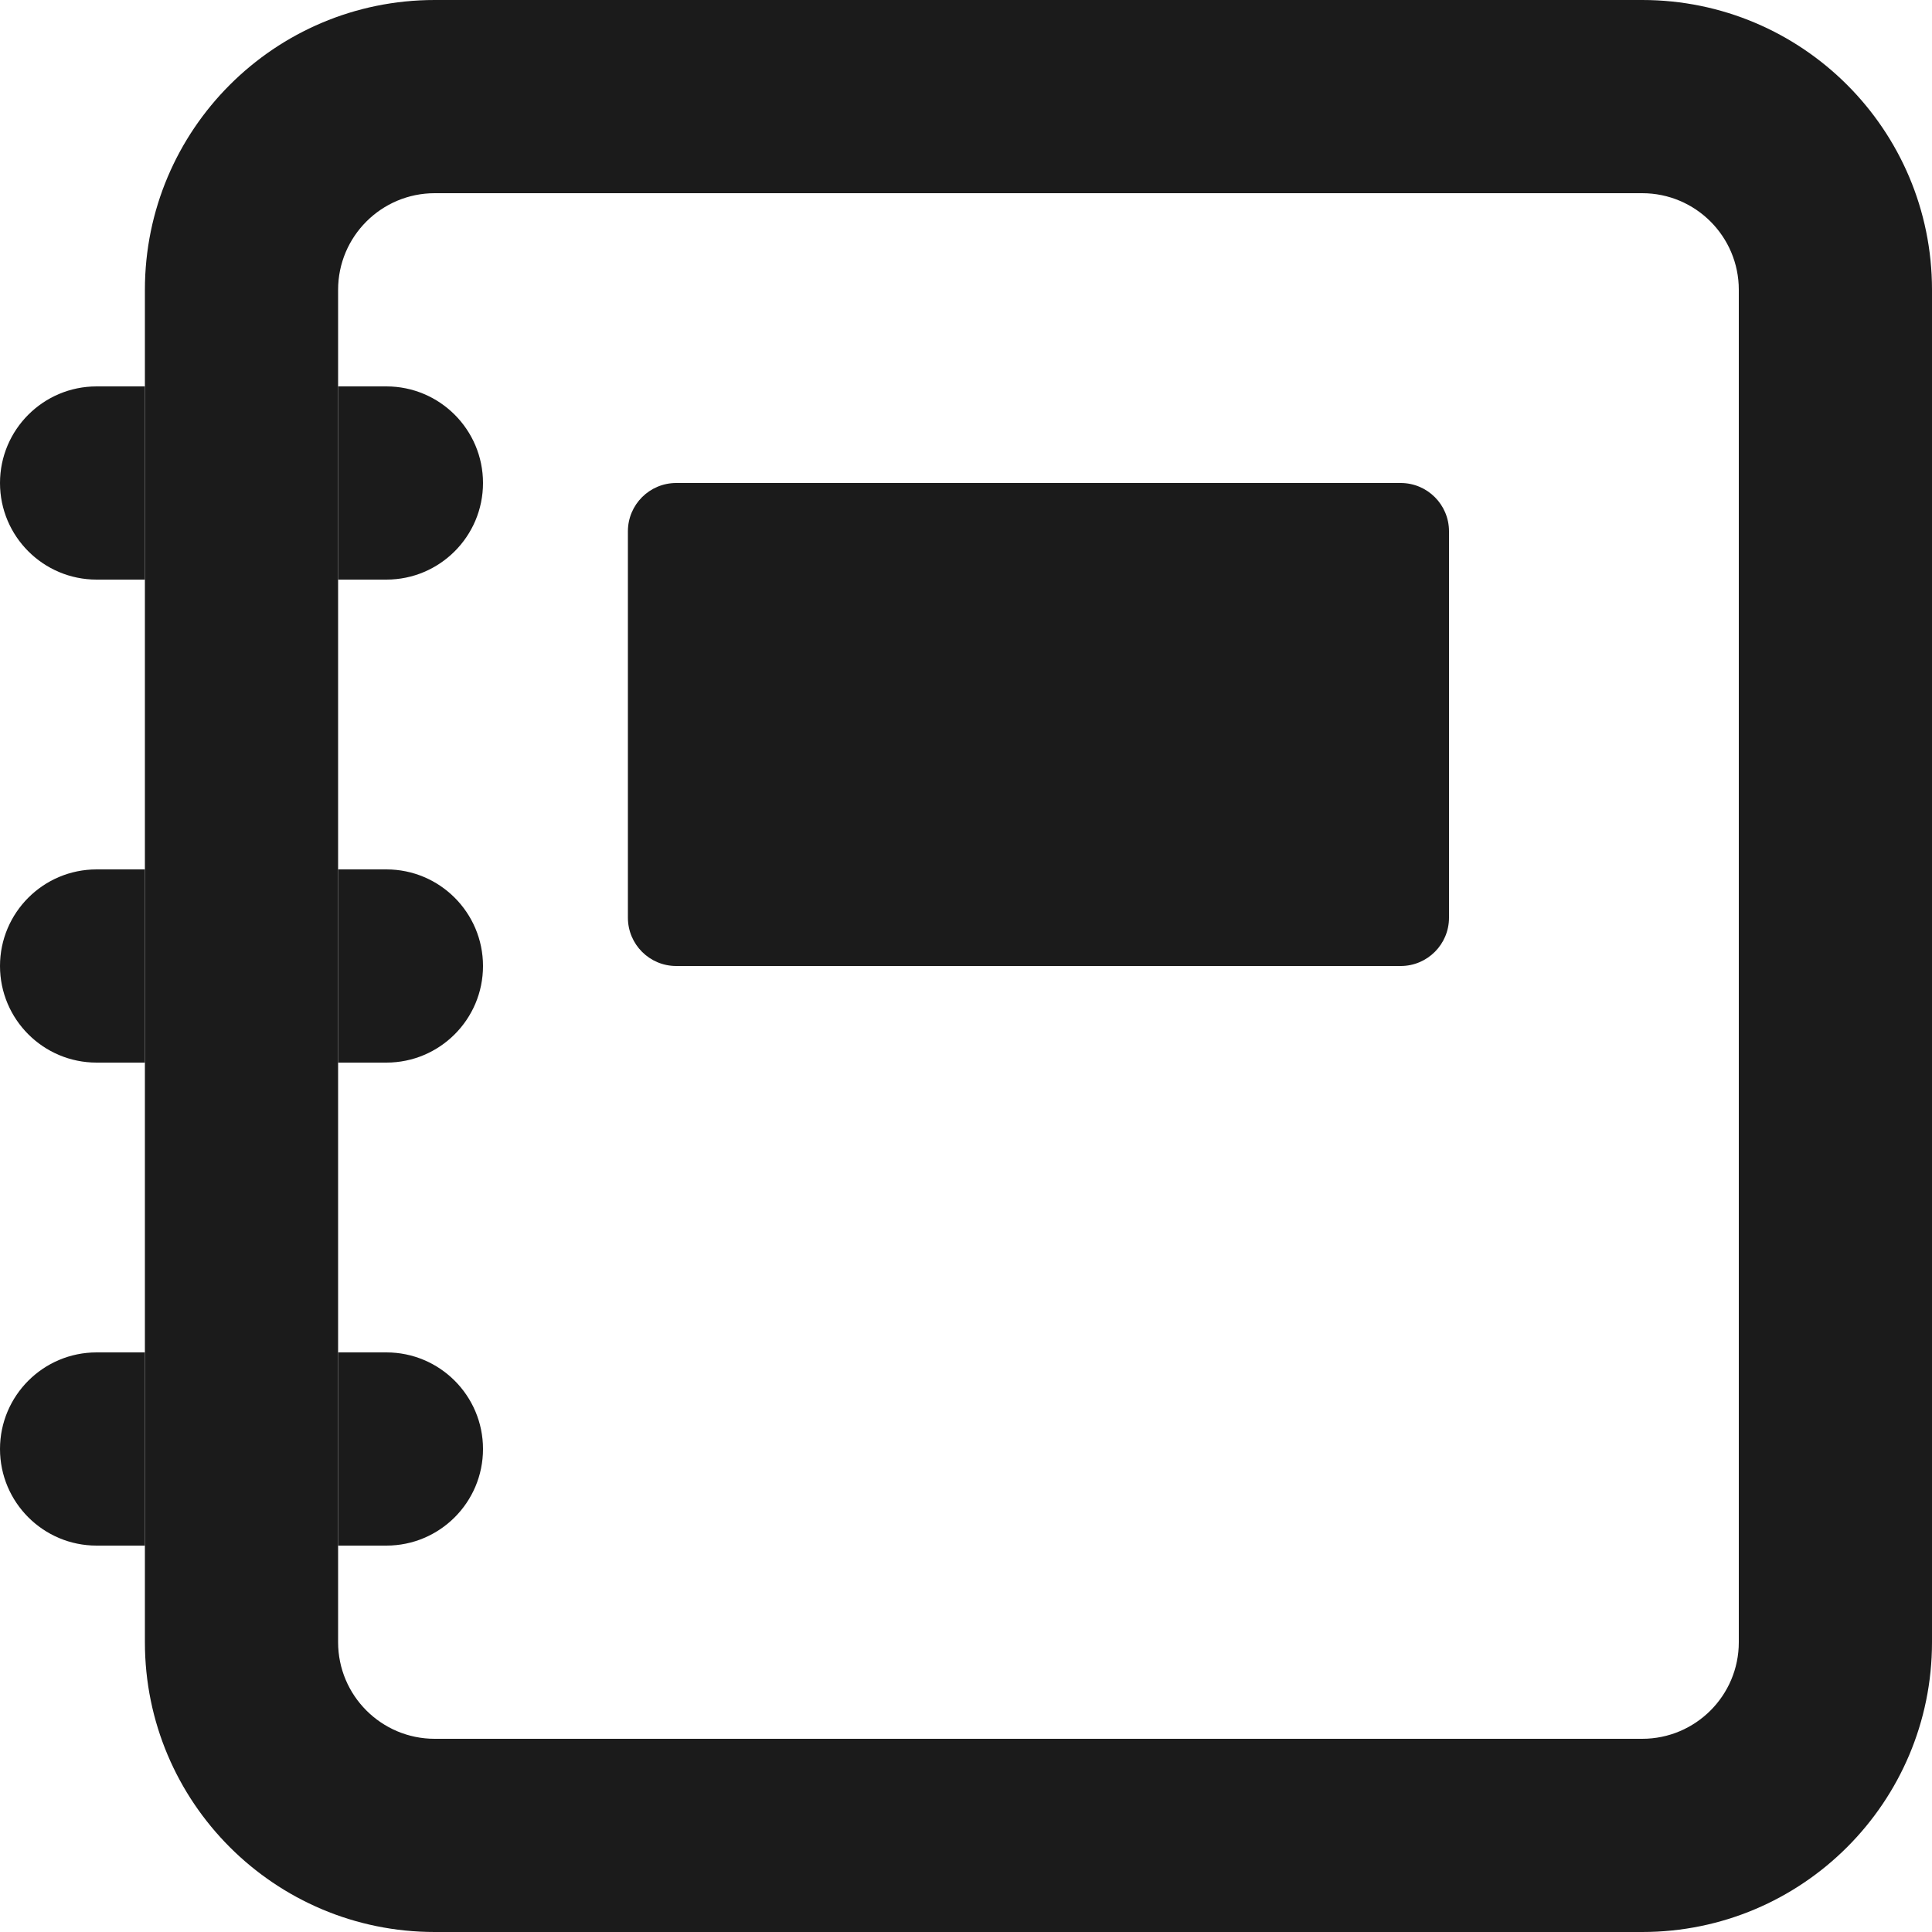
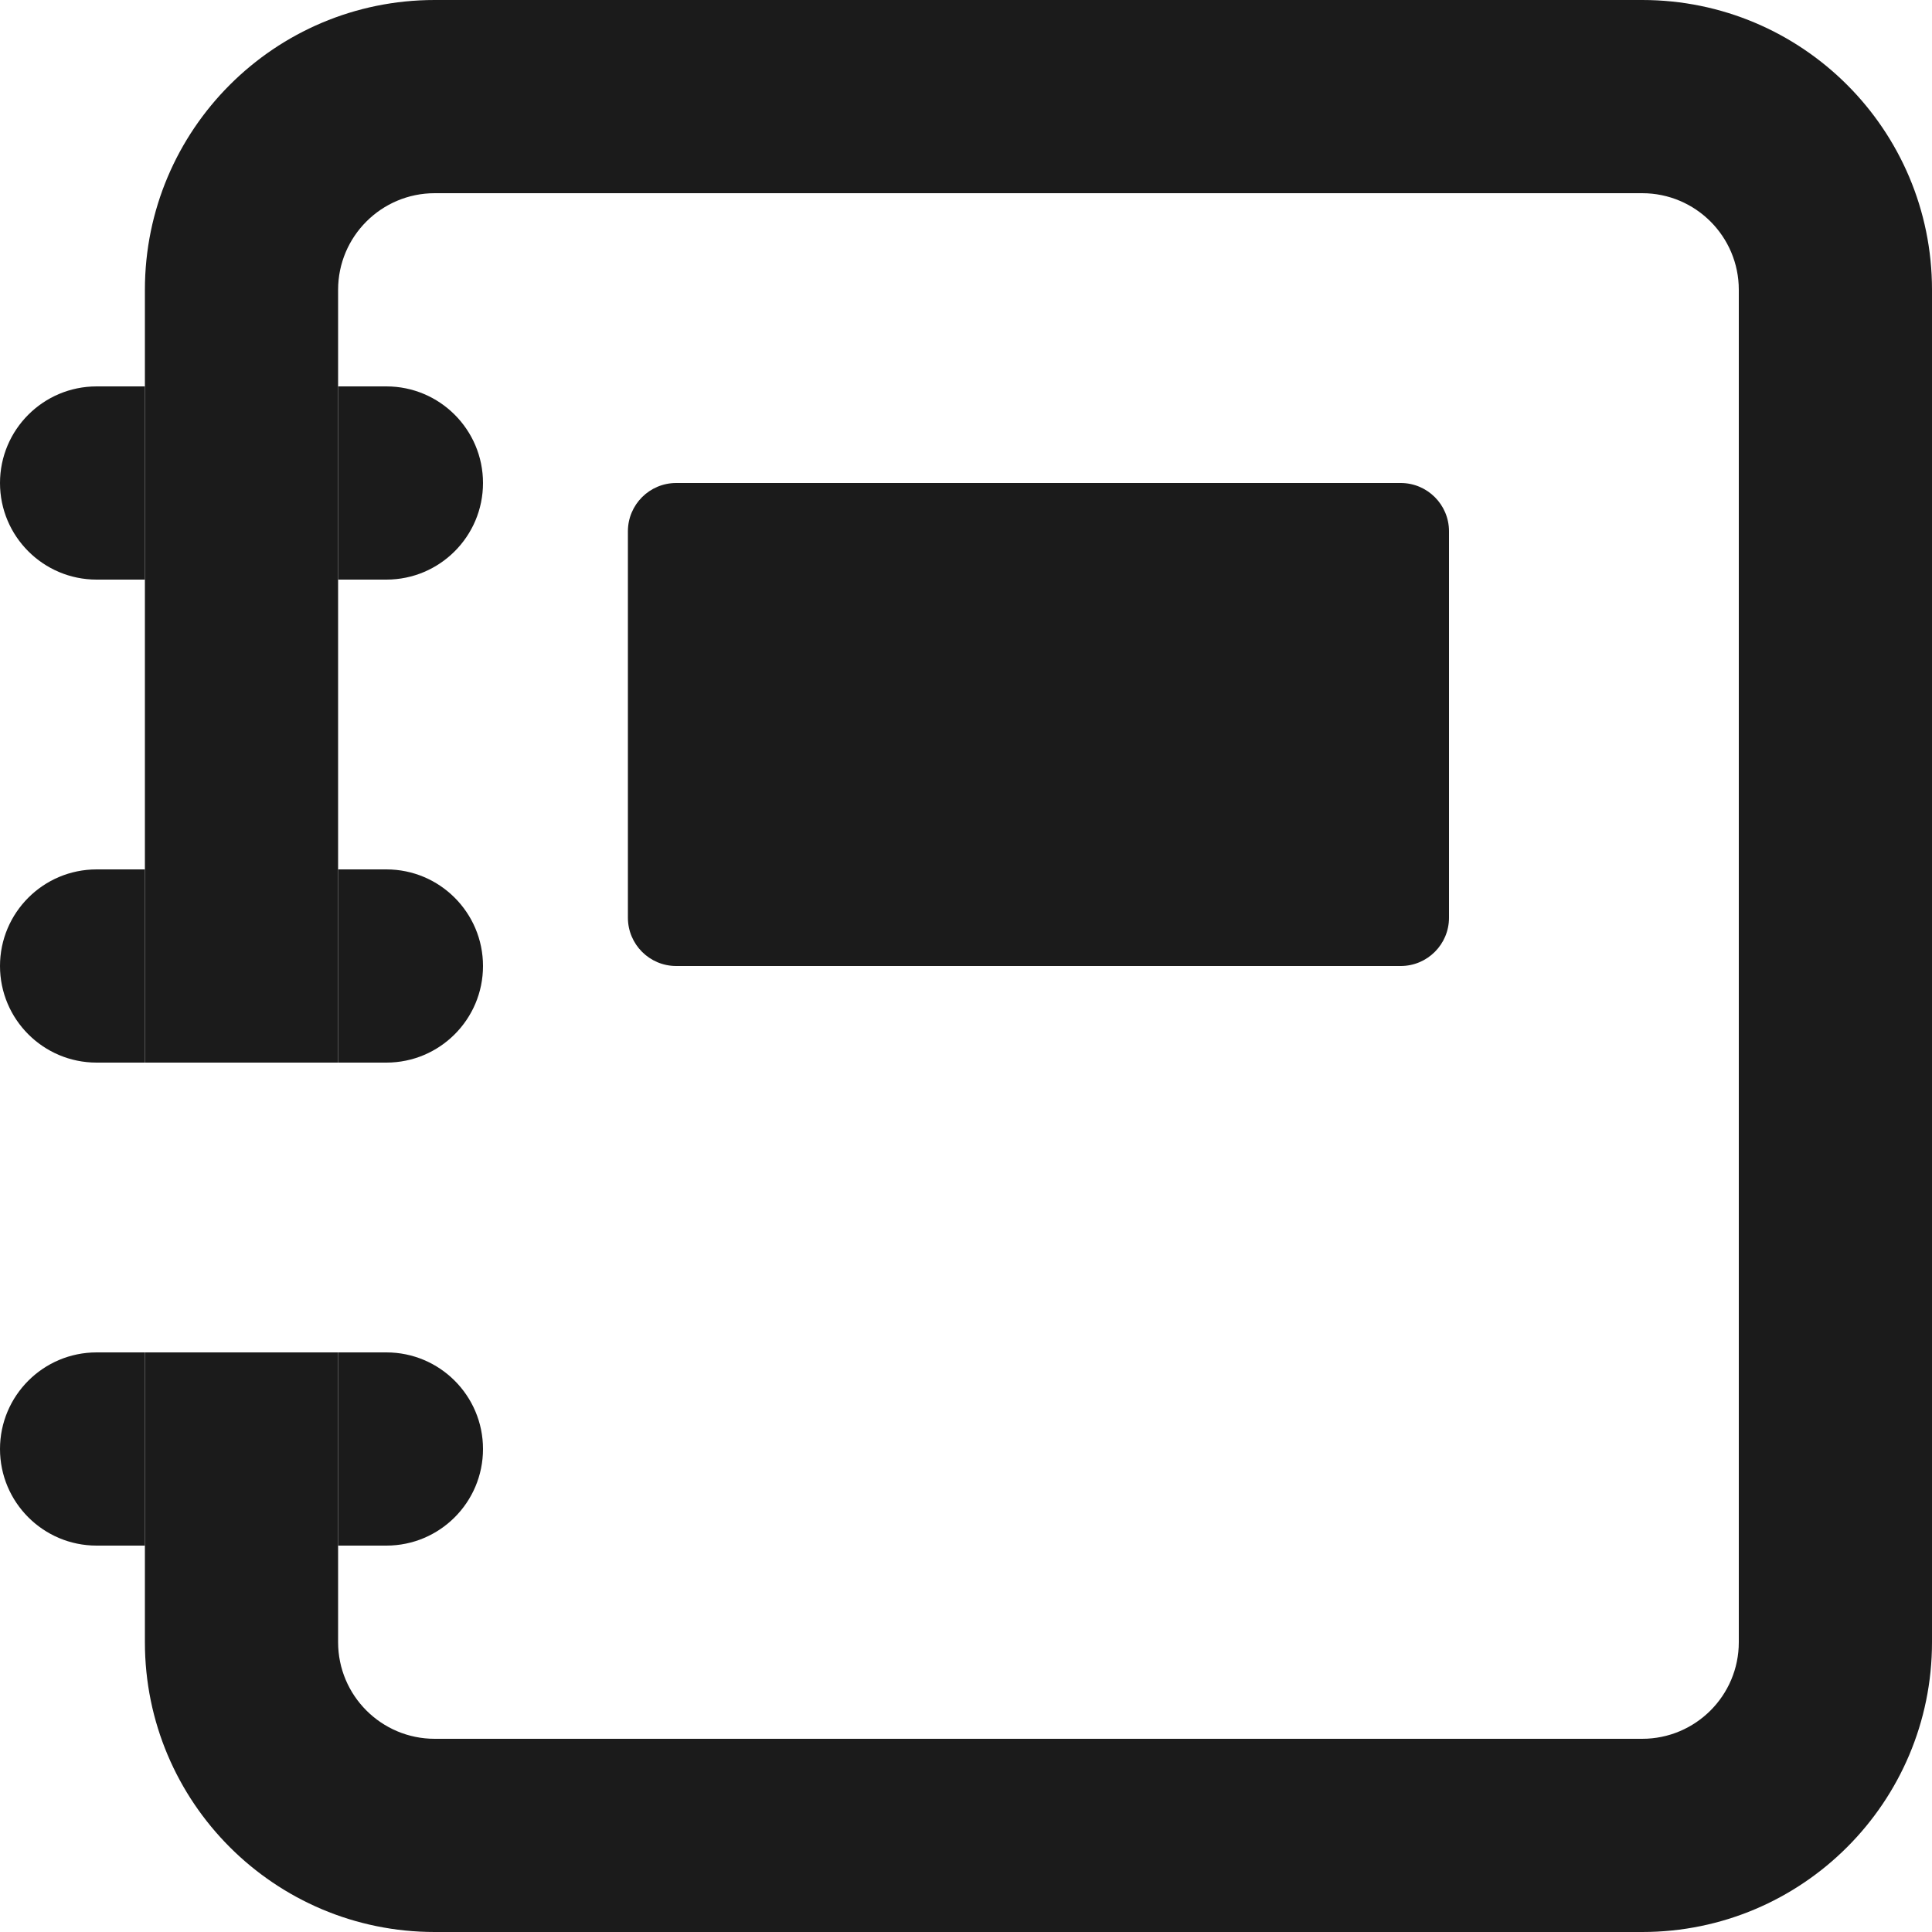
<svg xmlns="http://www.w3.org/2000/svg" width="20" height="20" viewBox="0 0 20 20" fill="none">
  <path d="M1.5 6L1.5 4L1 4C0.448 4 -8.74232e-08 4.448 -8.74231e-08 5C-8.7423e-08 5.552 0.448 6 1 6L1.5 6Z" fill="#1B1B1B" />
  <path d="M1.5 16L1.5 14L1 14C0.448 14 -1.74846e-07 14.448 -1.74846e-07 15C-1.74846e-07 15.552 0.448 16 1 16L1.5 16Z" fill="#1B1B1B" />
  <path d="M1.5 11L1.5 9L1 9C0.448 9 -8.74233e-08 9.448 -8.74232e-08 10C-8.74231e-08 10.552 0.448 11 1 11L1.5 11Z" fill="#1B1B1B" />
  <path fill-rule="evenodd" clip-rule="evenodd" d="M3.5 14L3.5 11L3.5 17C3.5 17.552 3.948 18 4.5 18L17 18C17.552 18 18 17.552 18 17L18 3C18 2.448 17.552 2 17 2L4.5 2C3.948 2 3.5 2.448 3.5 3L3.5 4L1.5 4L1.5 3C1.5 1.343 2.843 -1.24278e-07 4.5 -1.96701e-07L17 -7.43094e-07C18.657 -8.15517e-07 20 1.343 20 3L20 17C20 18.657 18.657 20 17 20L4.5 20C2.843 20 1.5 18.657 1.5 17L1.5 16L3.5 16L3.5 14ZM3.5 9L1.5 9L1.5 11L1.5 6L3.5 6L3.5 9Z" fill="#1B1B1B" />
-   <path d="M1.5 11L1.5 14L3.5 14L3.5 11L1.5 11Z" fill="#1B1B1B" />
  <path d="M6.5 5.5C6.5 5.224 6.724 5 7 5L14.5 5C14.776 5 15 5.224 15 5.5L15 9.5C15 9.776 14.776 10 14.5 10L7 10C6.724 10 6.5 9.776 6.5 9.5L6.5 5.5Z" fill="#1B1B1B" />
  <path d="M3.5 9L3.5 11L4 11C4.552 11 5 10.552 5 10C5 9.448 4.552 9 4 9L3.5 9Z" fill="#1B1B1B" />
  <path d="M1.5 9L1.5 11L3.5 11L3.5 9L1.5 9Z" fill="#1B1B1B" />
  <path d="M1.5 4L1.5 6L3.5 6L3.5 4L1.5 4Z" fill="#1B1B1B" />
  <path d="M4 6C4.552 6 5 5.552 5 5C5 4.448 4.552 4 4 4L3.5 4L3.5 6L4 6Z" fill="#1B1B1B" />
  <path d="M1.5 14L1.5 16L3.5 16L3.5 14L1.5 14Z" fill="#1B1B1B" />
  <path d="M3.5 14L3.5 16L4 16C4.552 16 5 15.552 5 15C5 14.448 4.552 14 4 14L3.5 14Z" fill="#1B1B1B" />
</svg>